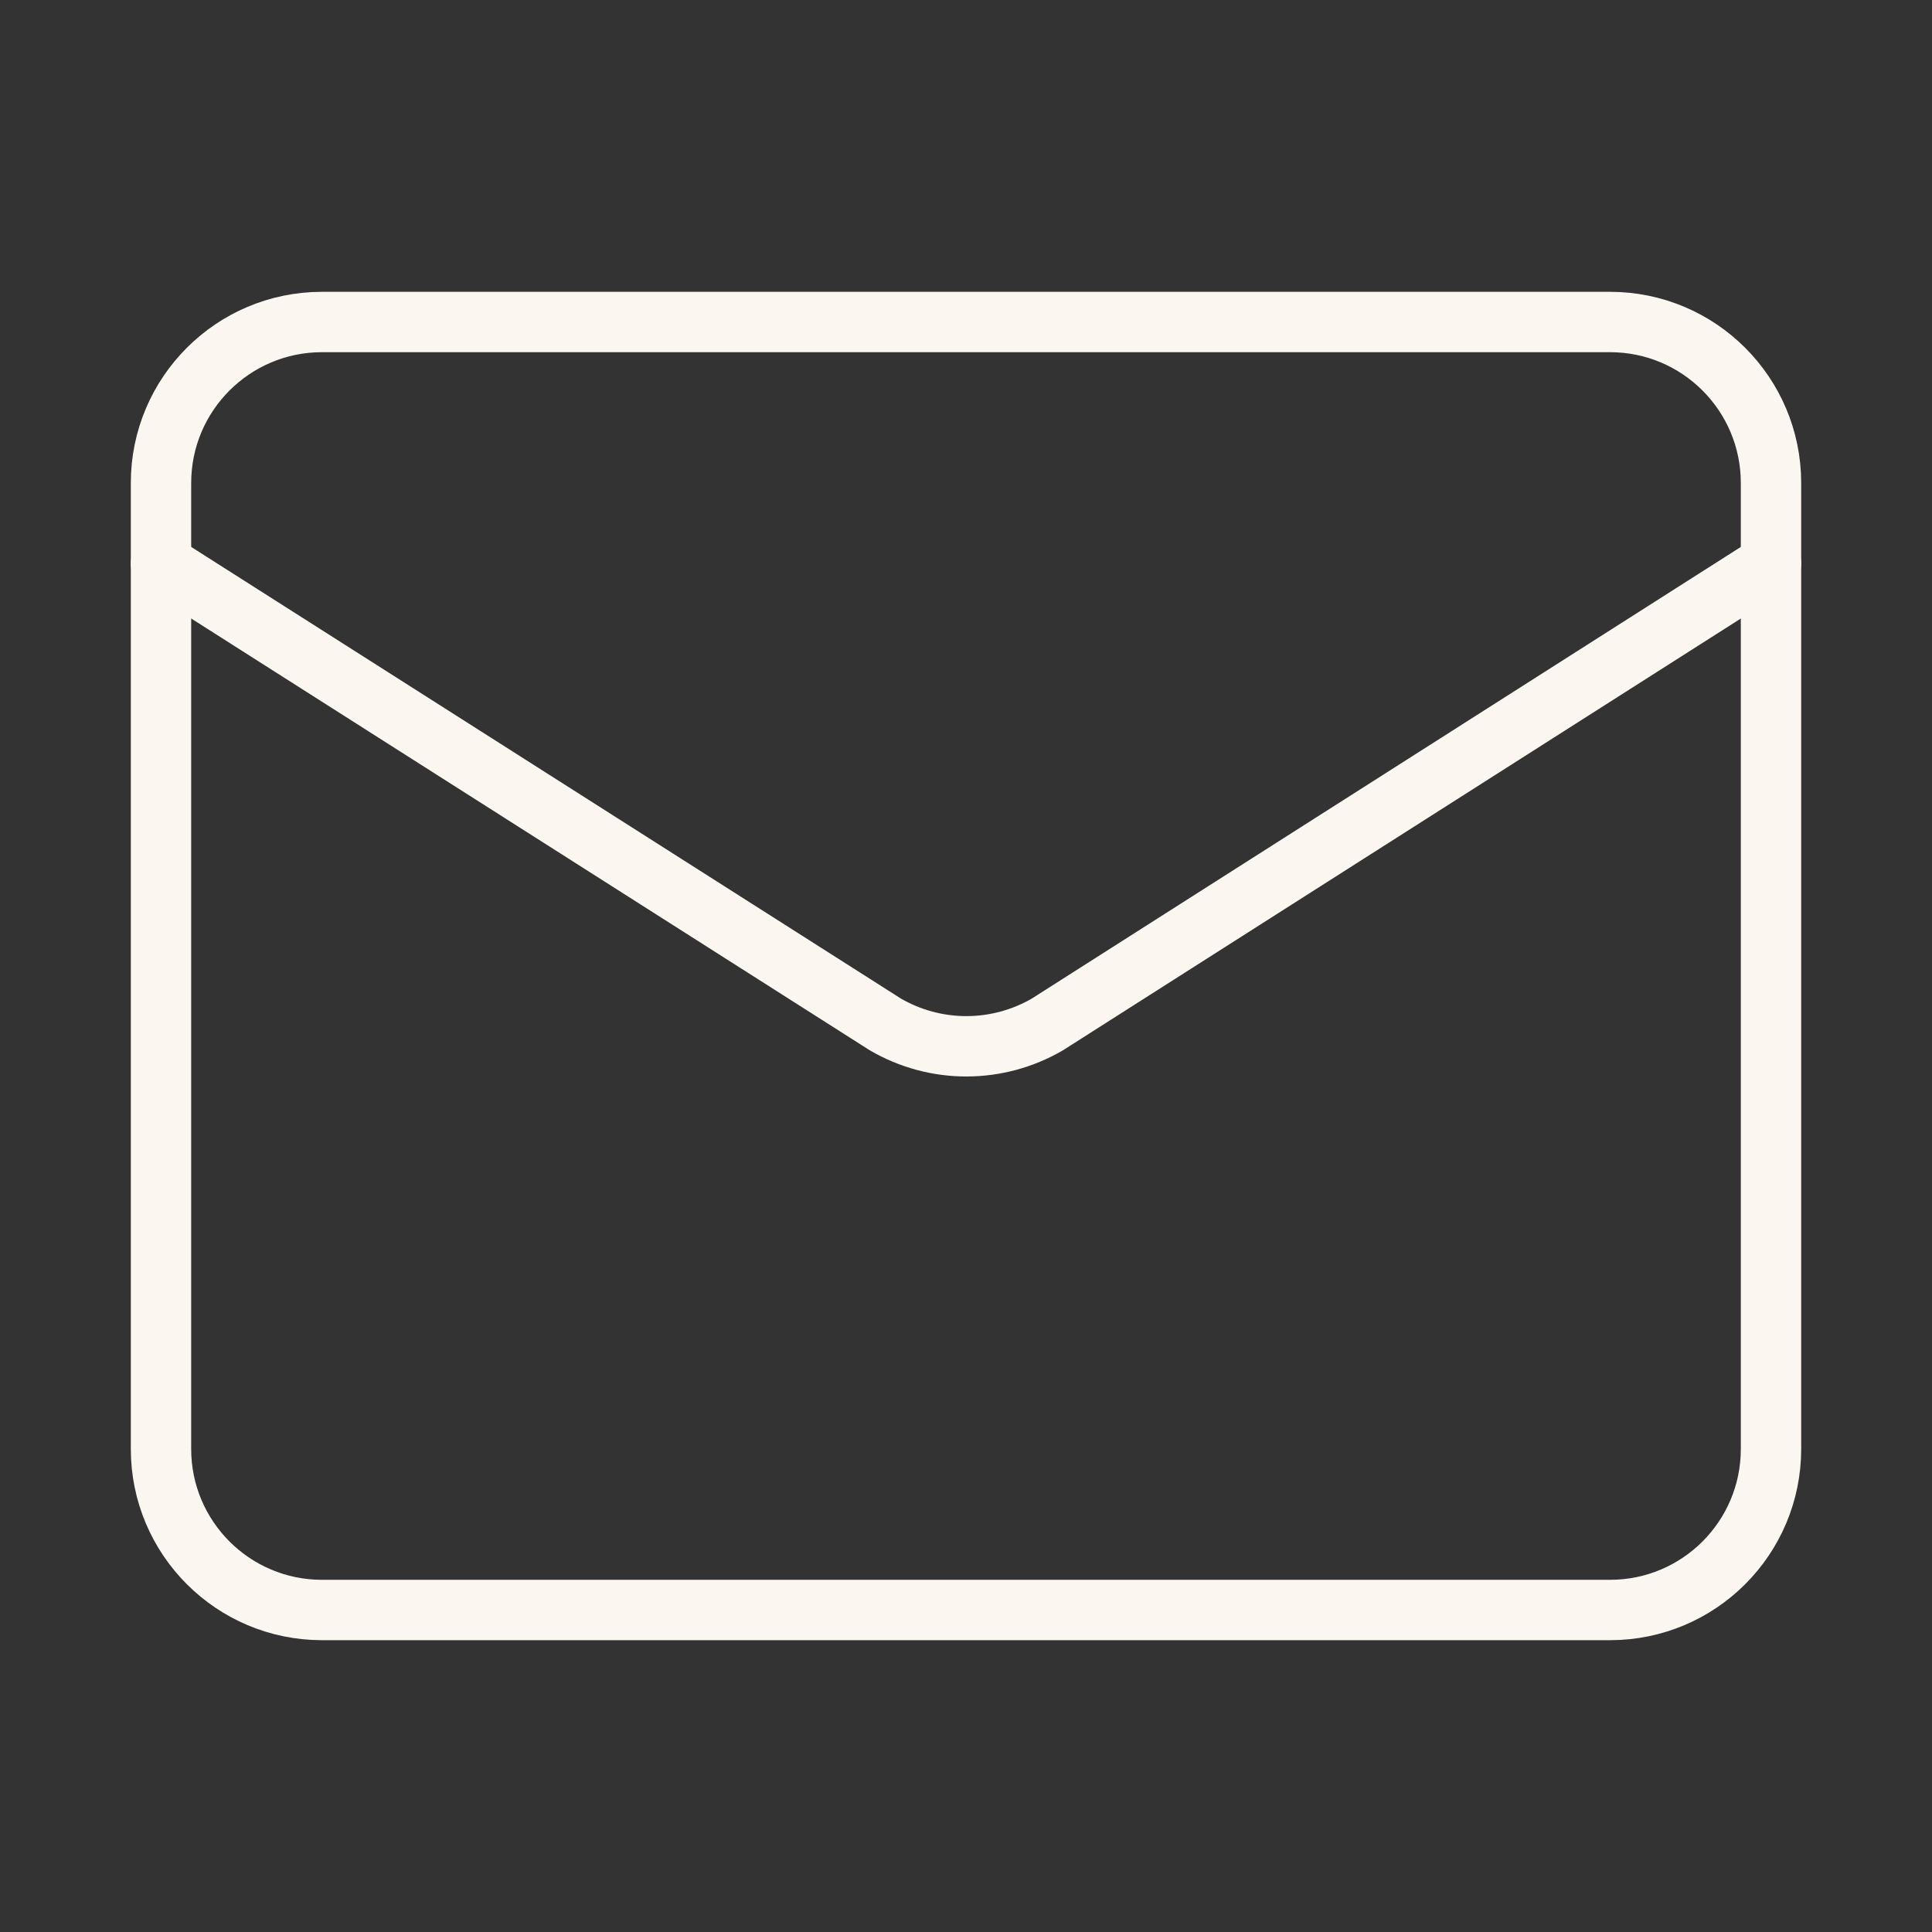
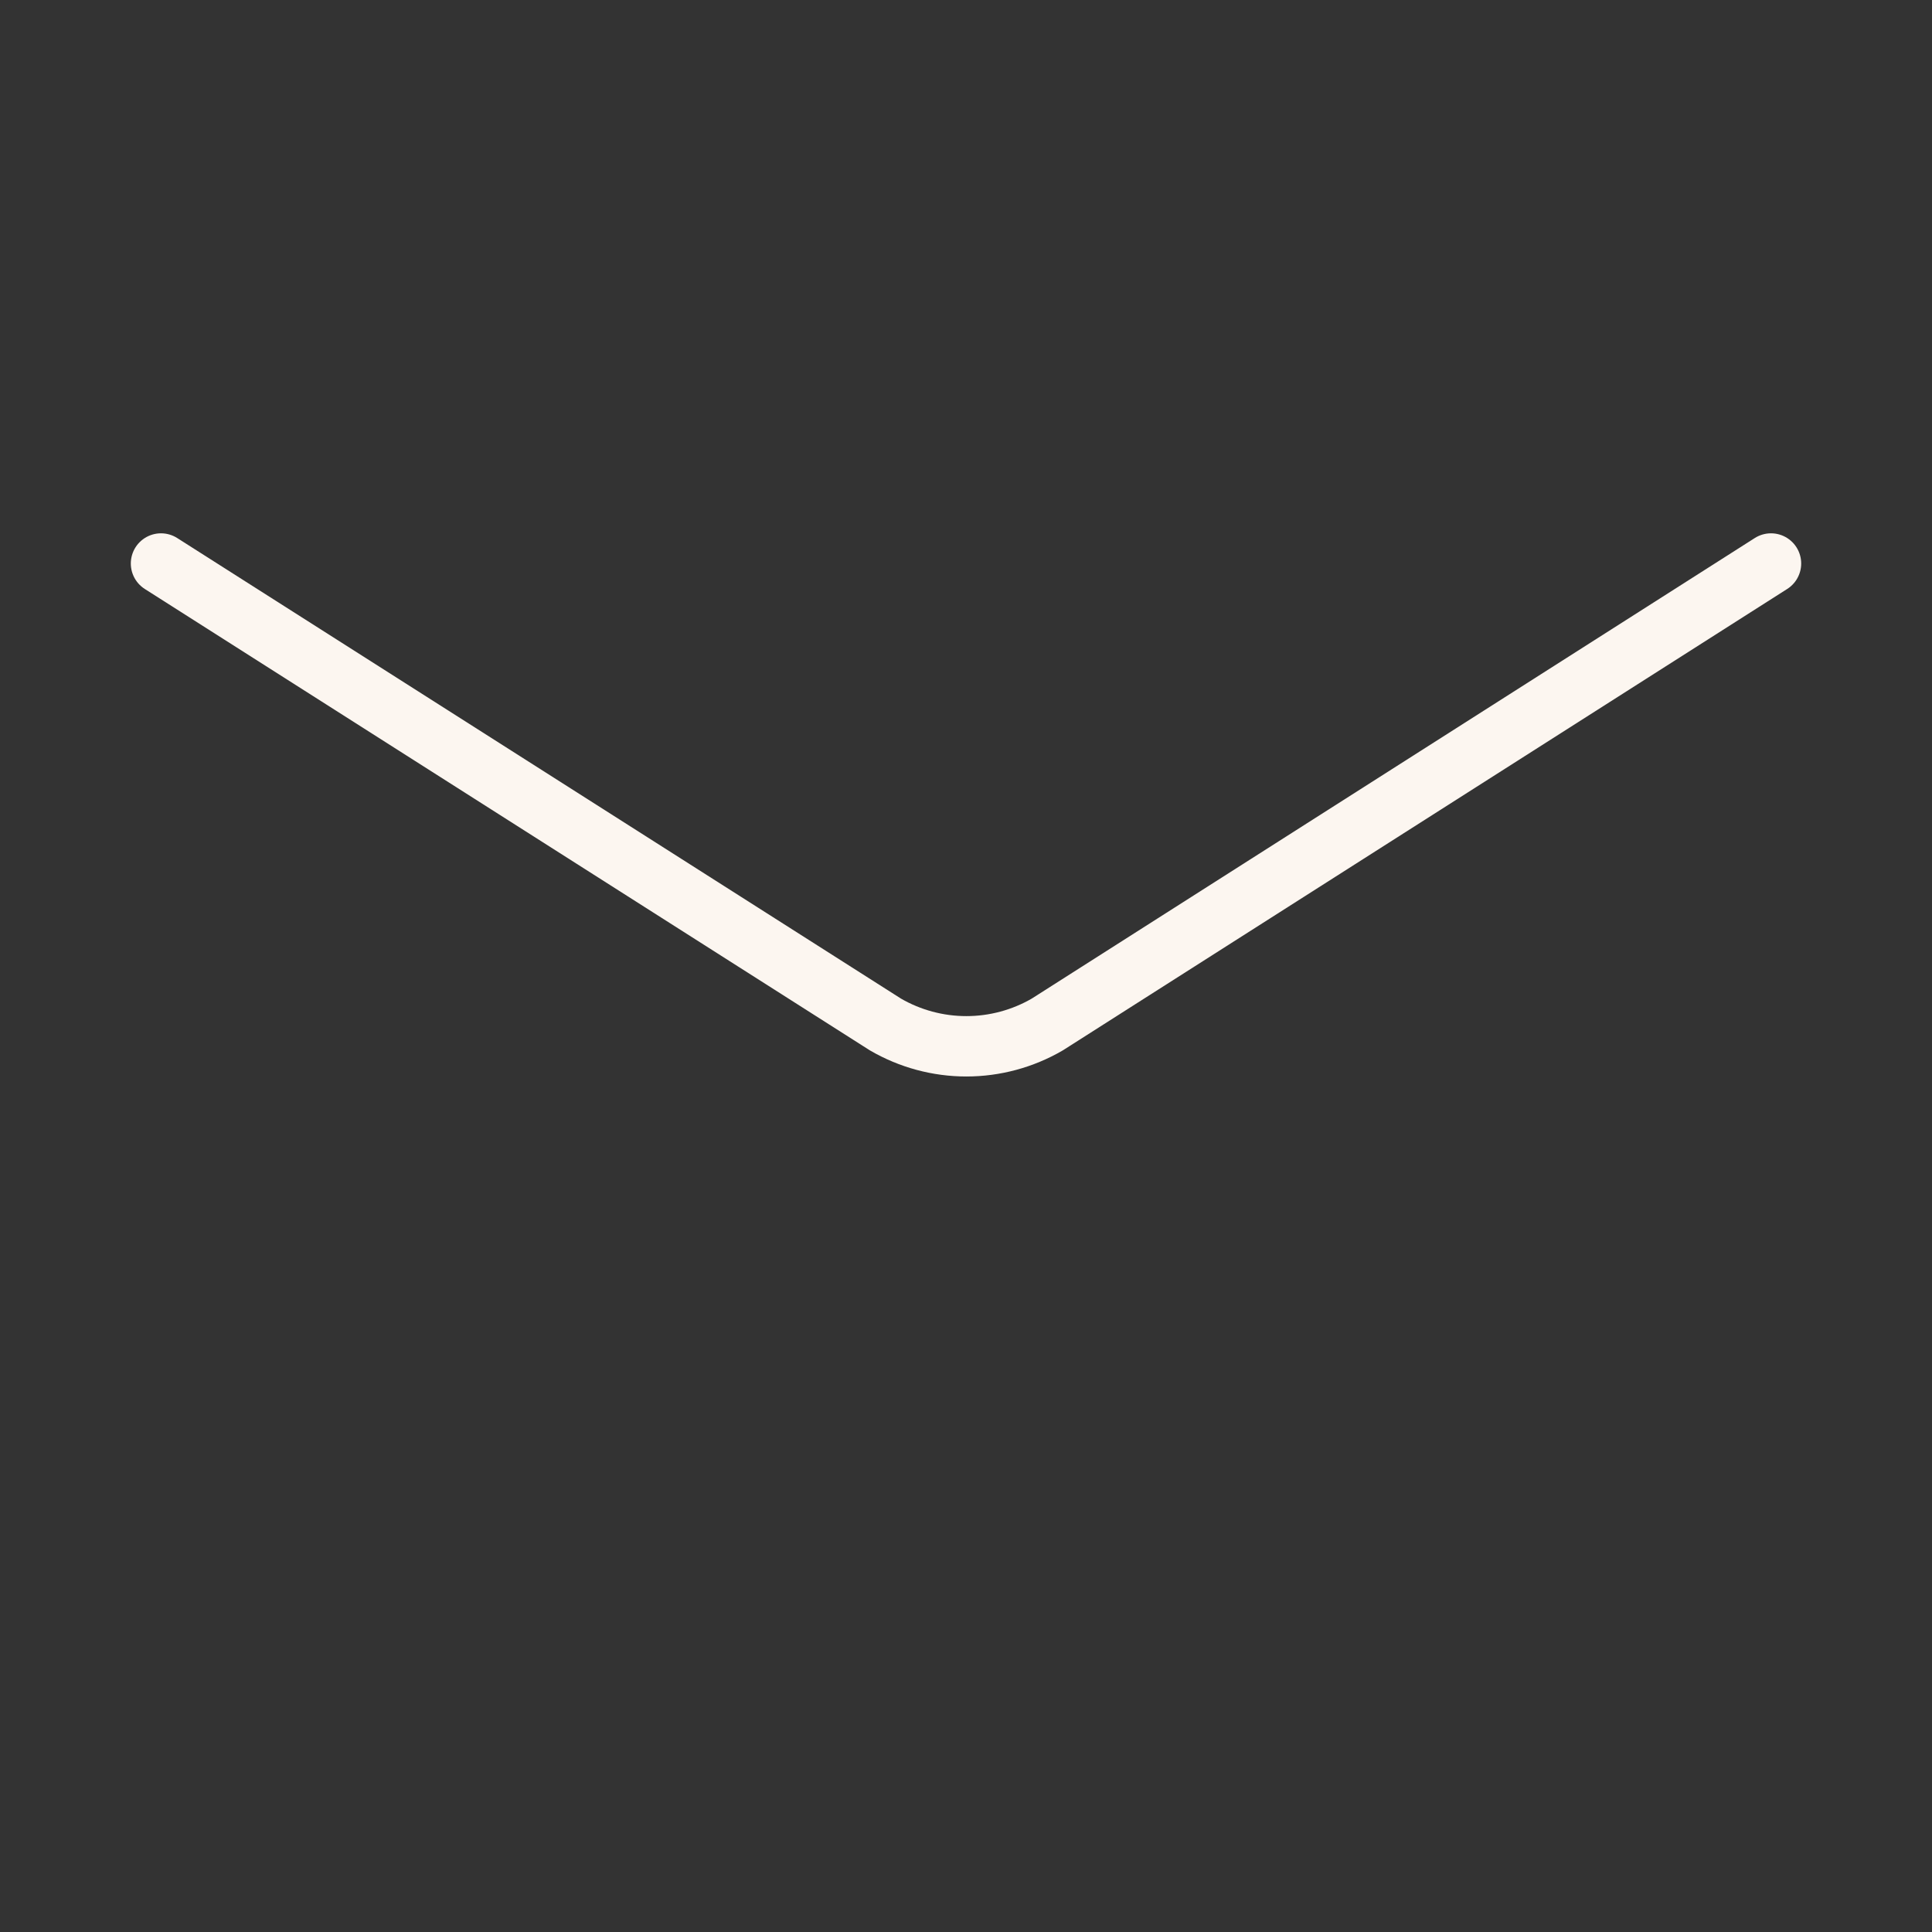
<svg xmlns="http://www.w3.org/2000/svg" width="48" height="48" viewBox="0 0 48 48" fill="none">
  <rect x="0" y="0" width="48" height="48" fill="#333333" stroke="none" />
  <path d="M44 14L26.018 25.454C25.408 25.808 24.715 25.995 24.009 25.995C23.303 25.995 22.61 25.808 22 25.454L4 14" stroke="#FCF6F0" stroke-width="1.5" stroke-linecap="round" stroke-linejoin="round" />
-   <path d="M40 8H8C5.791 8 4 9.791 4 12V36C4 38.209 5.791 40 8 40H40C42.209 40 44 38.209 44 36V12C44 9.791 42.209 8 40 8Z" stroke="#FCF6F0" stroke-width="1.5" stroke-linecap="round" stroke-linejoin="round" />
</svg>